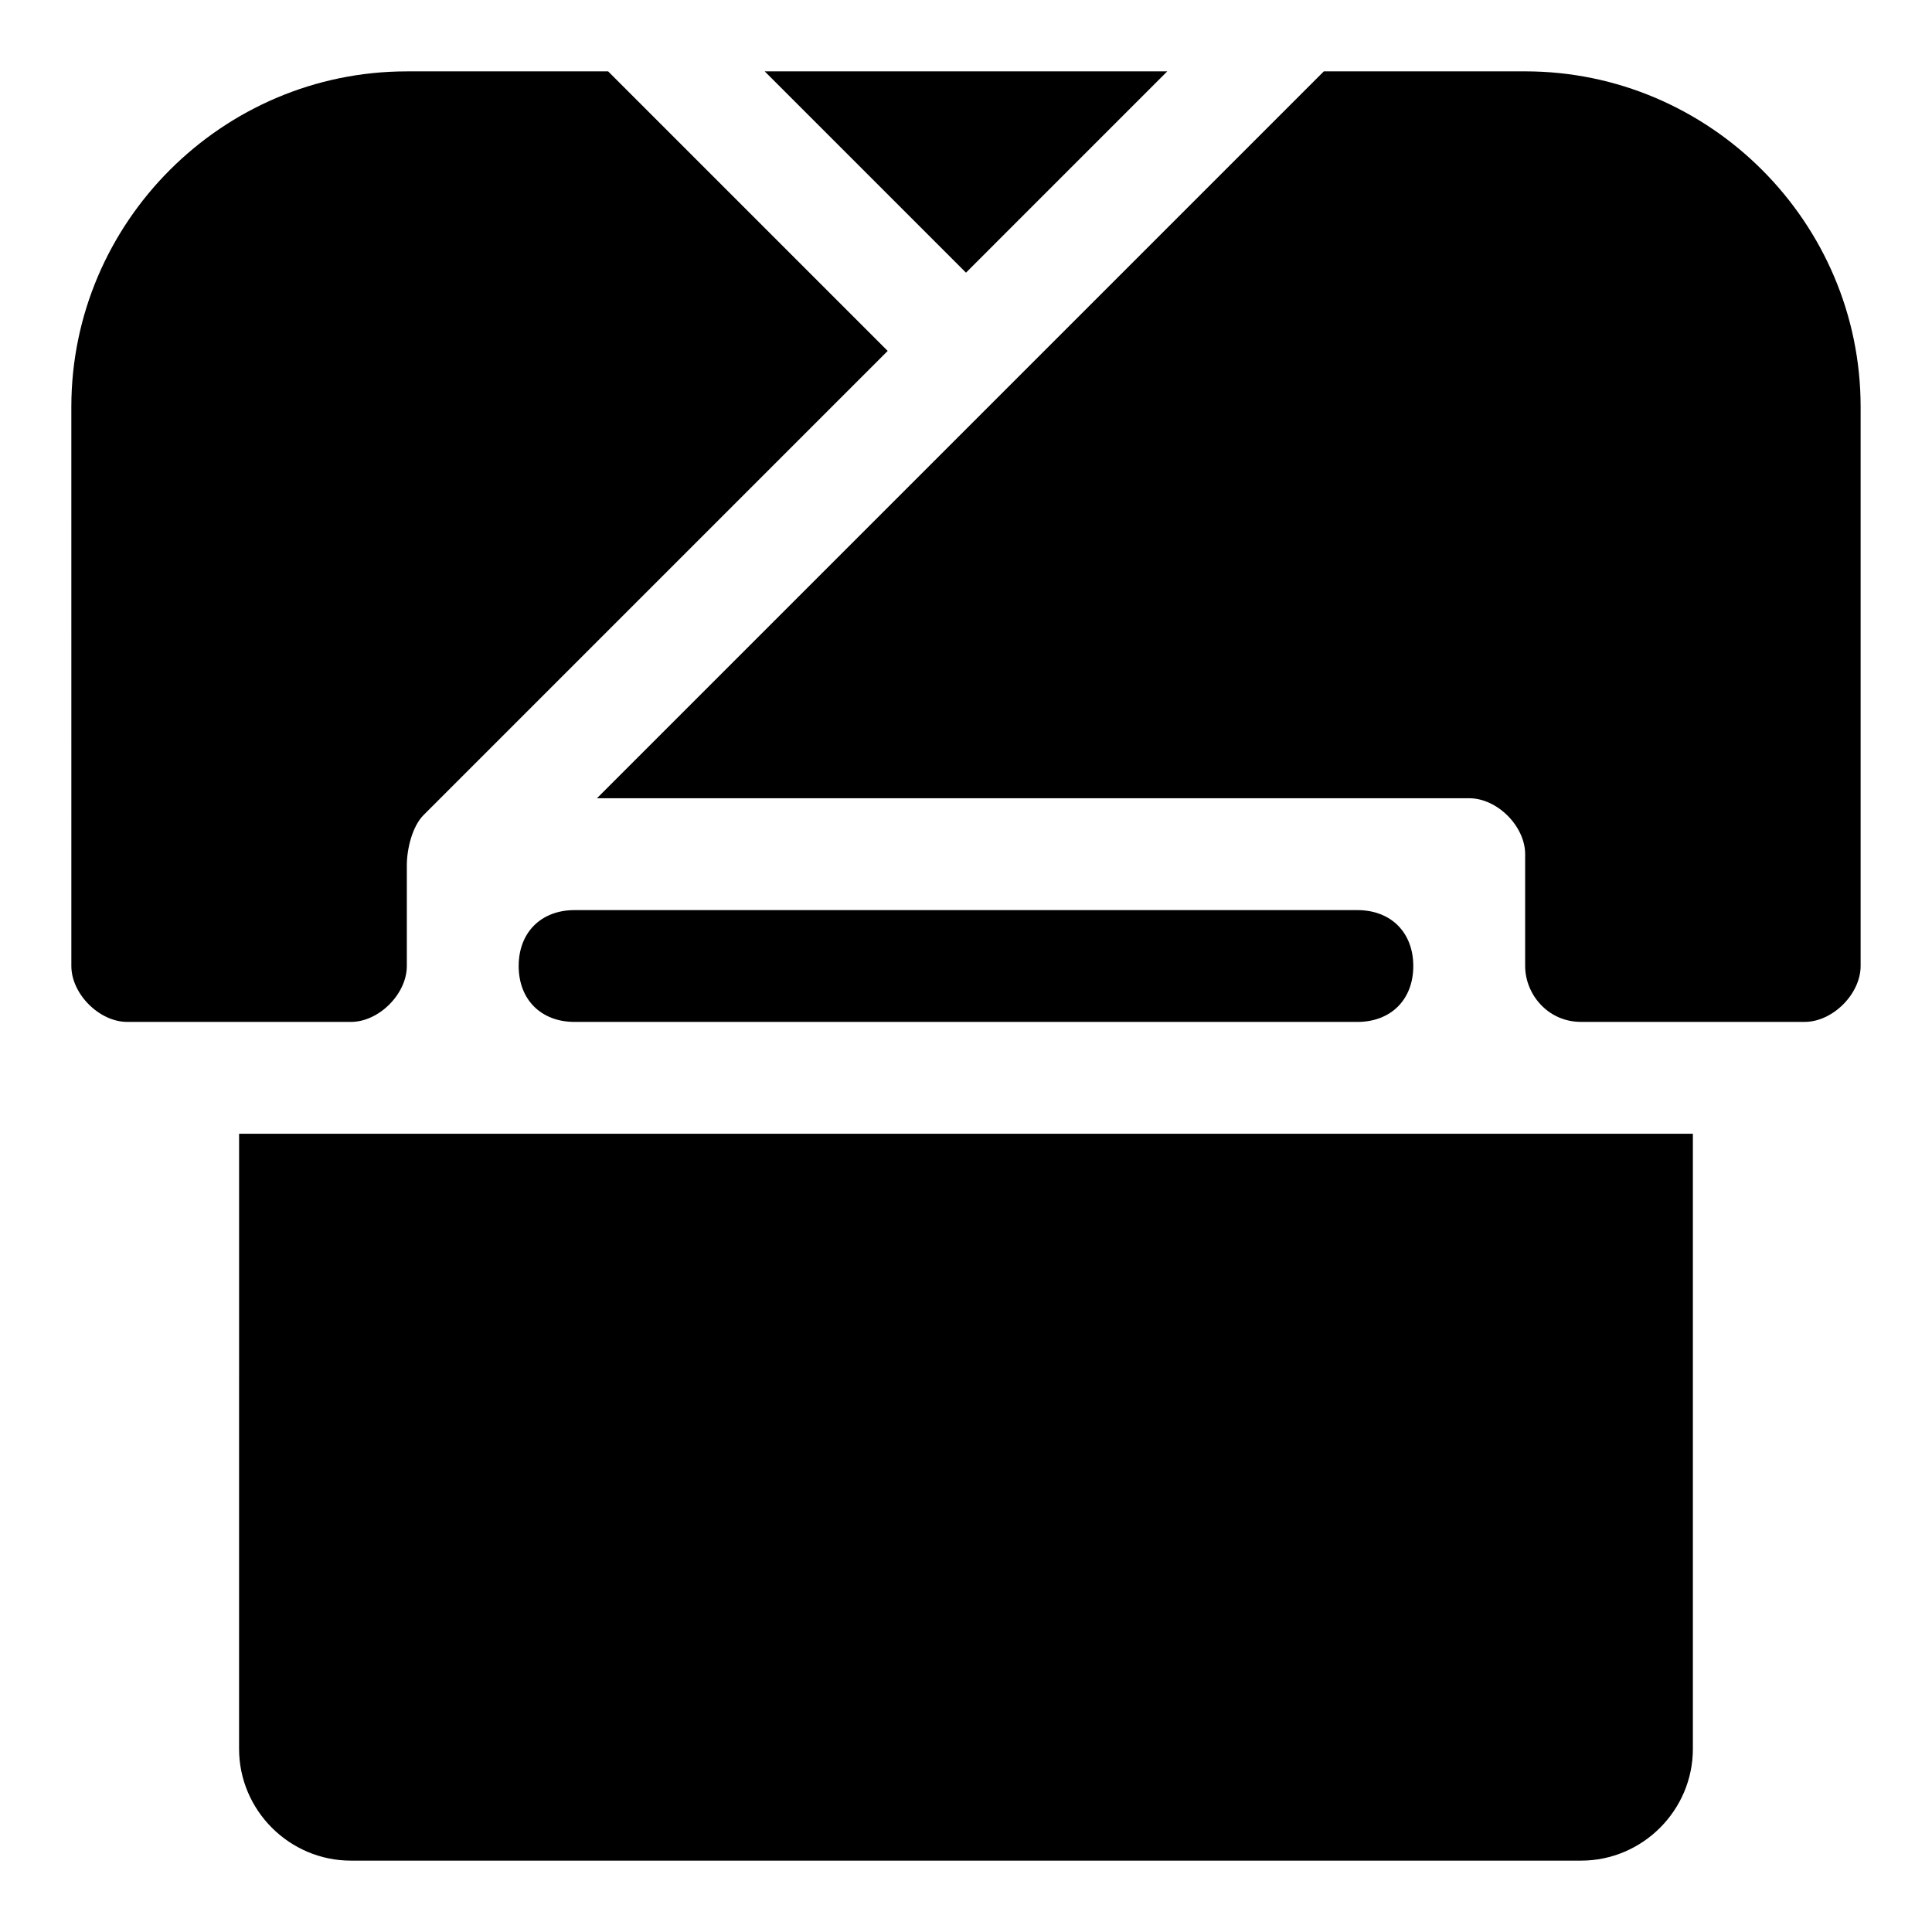
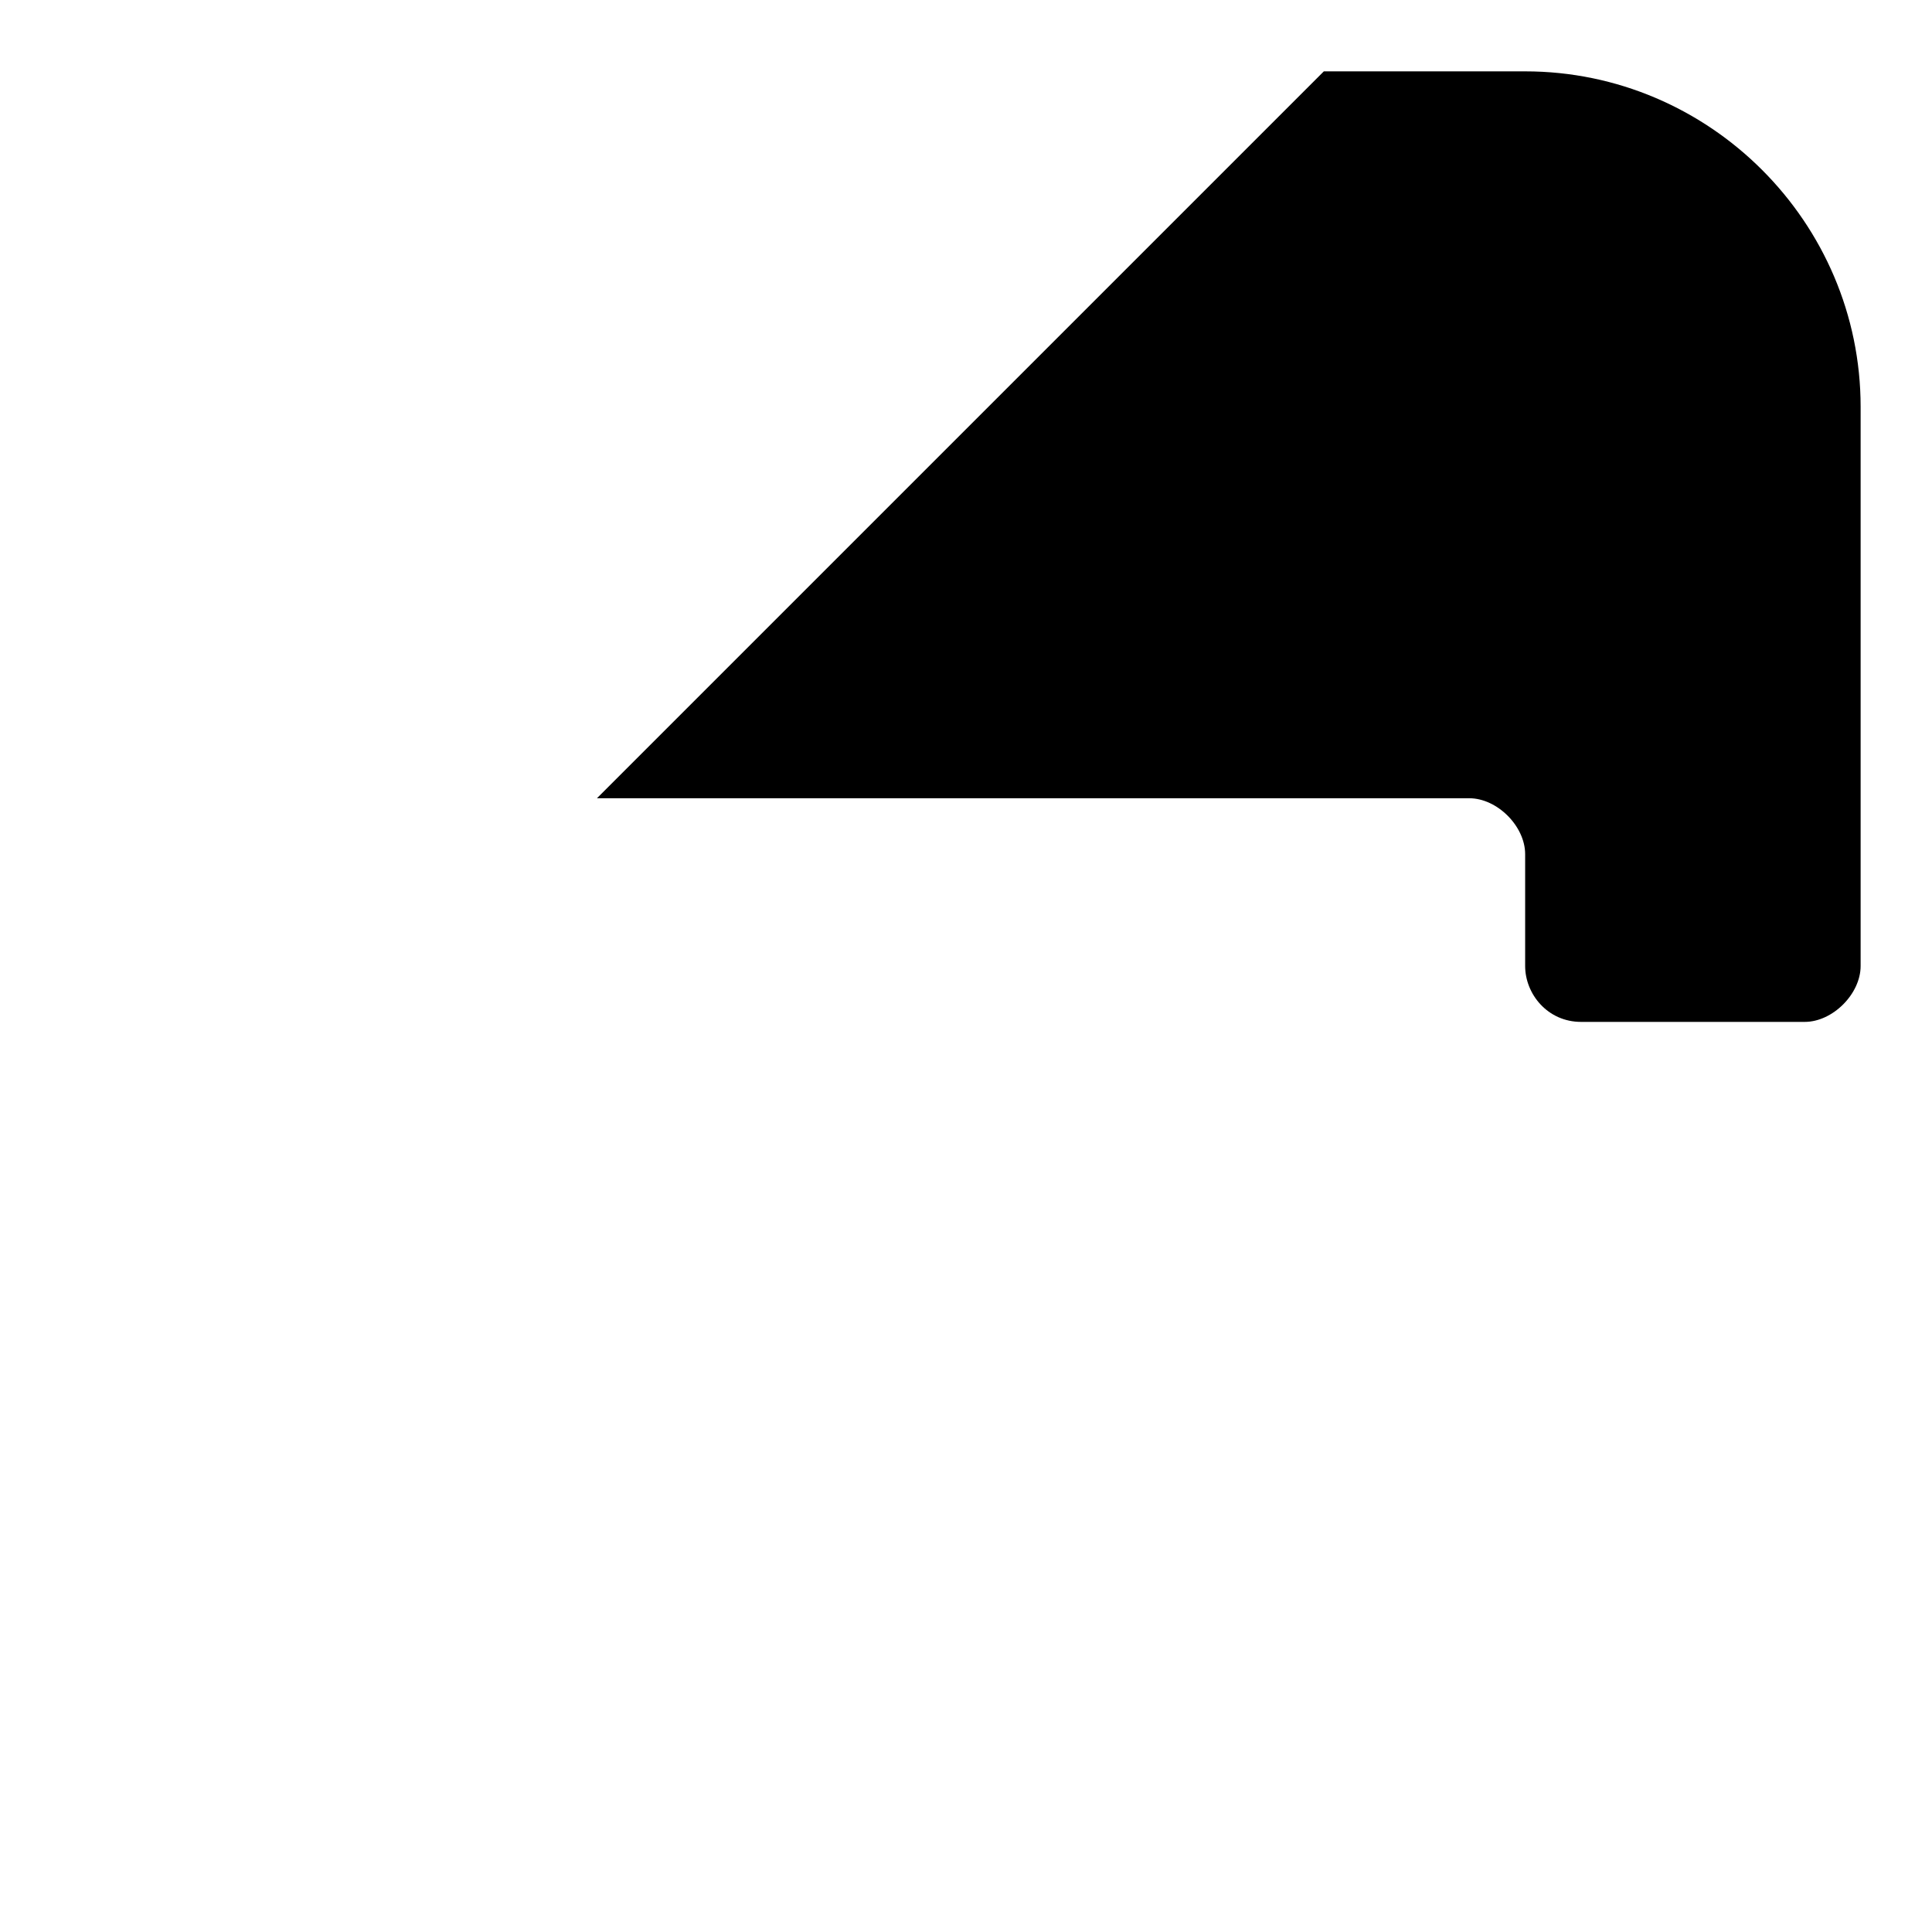
<svg xmlns="http://www.w3.org/2000/svg" fill="#000000" width="800px" height="800px" version="1.1" viewBox="144 144 512 512">
  <g>
-     <path d="m305.16 162.91 74.09 74.09-122.99 122.99c-2.965 2.965-4.445 8.895-4.445 13.34v26.672c0 7.41-7.41 14.816-14.816 14.816h-59.273c-7.41 0-14.816-7.41-14.816-14.816l-0.004-148.18c0-48.898 40.008-88.906 88.906-88.906z" />
-     <path d="m453.34 162.91-53.344 53.348-53.348-53.348z" />
-     <path d="m503.72 414.82h-207.45c-8.891 0-14.816-5.926-14.816-14.816s5.926-14.816 14.816-14.816h207.45c8.891 0 14.816 5.926 14.816 14.816 0.004 8.891-5.926 14.816-14.816 14.816z" />
-     <path d="m592.63 444.45v163c0 16.301-13.336 29.637-29.637 29.637h-326c-16.301 0-29.637-13.336-29.637-29.637l0.004-163z" />
    <path d="m302.2 355.54 192.63-192.63h53.348c48.898 0 88.906 40.008 88.906 88.906v148.18c0 7.41-7.41 14.816-14.816 14.816h-59.273c-8.891 0-14.816-7.41-14.816-14.816v-29.637c0-7.41-7.41-14.816-14.816-14.816z" />
  </g>
</svg>